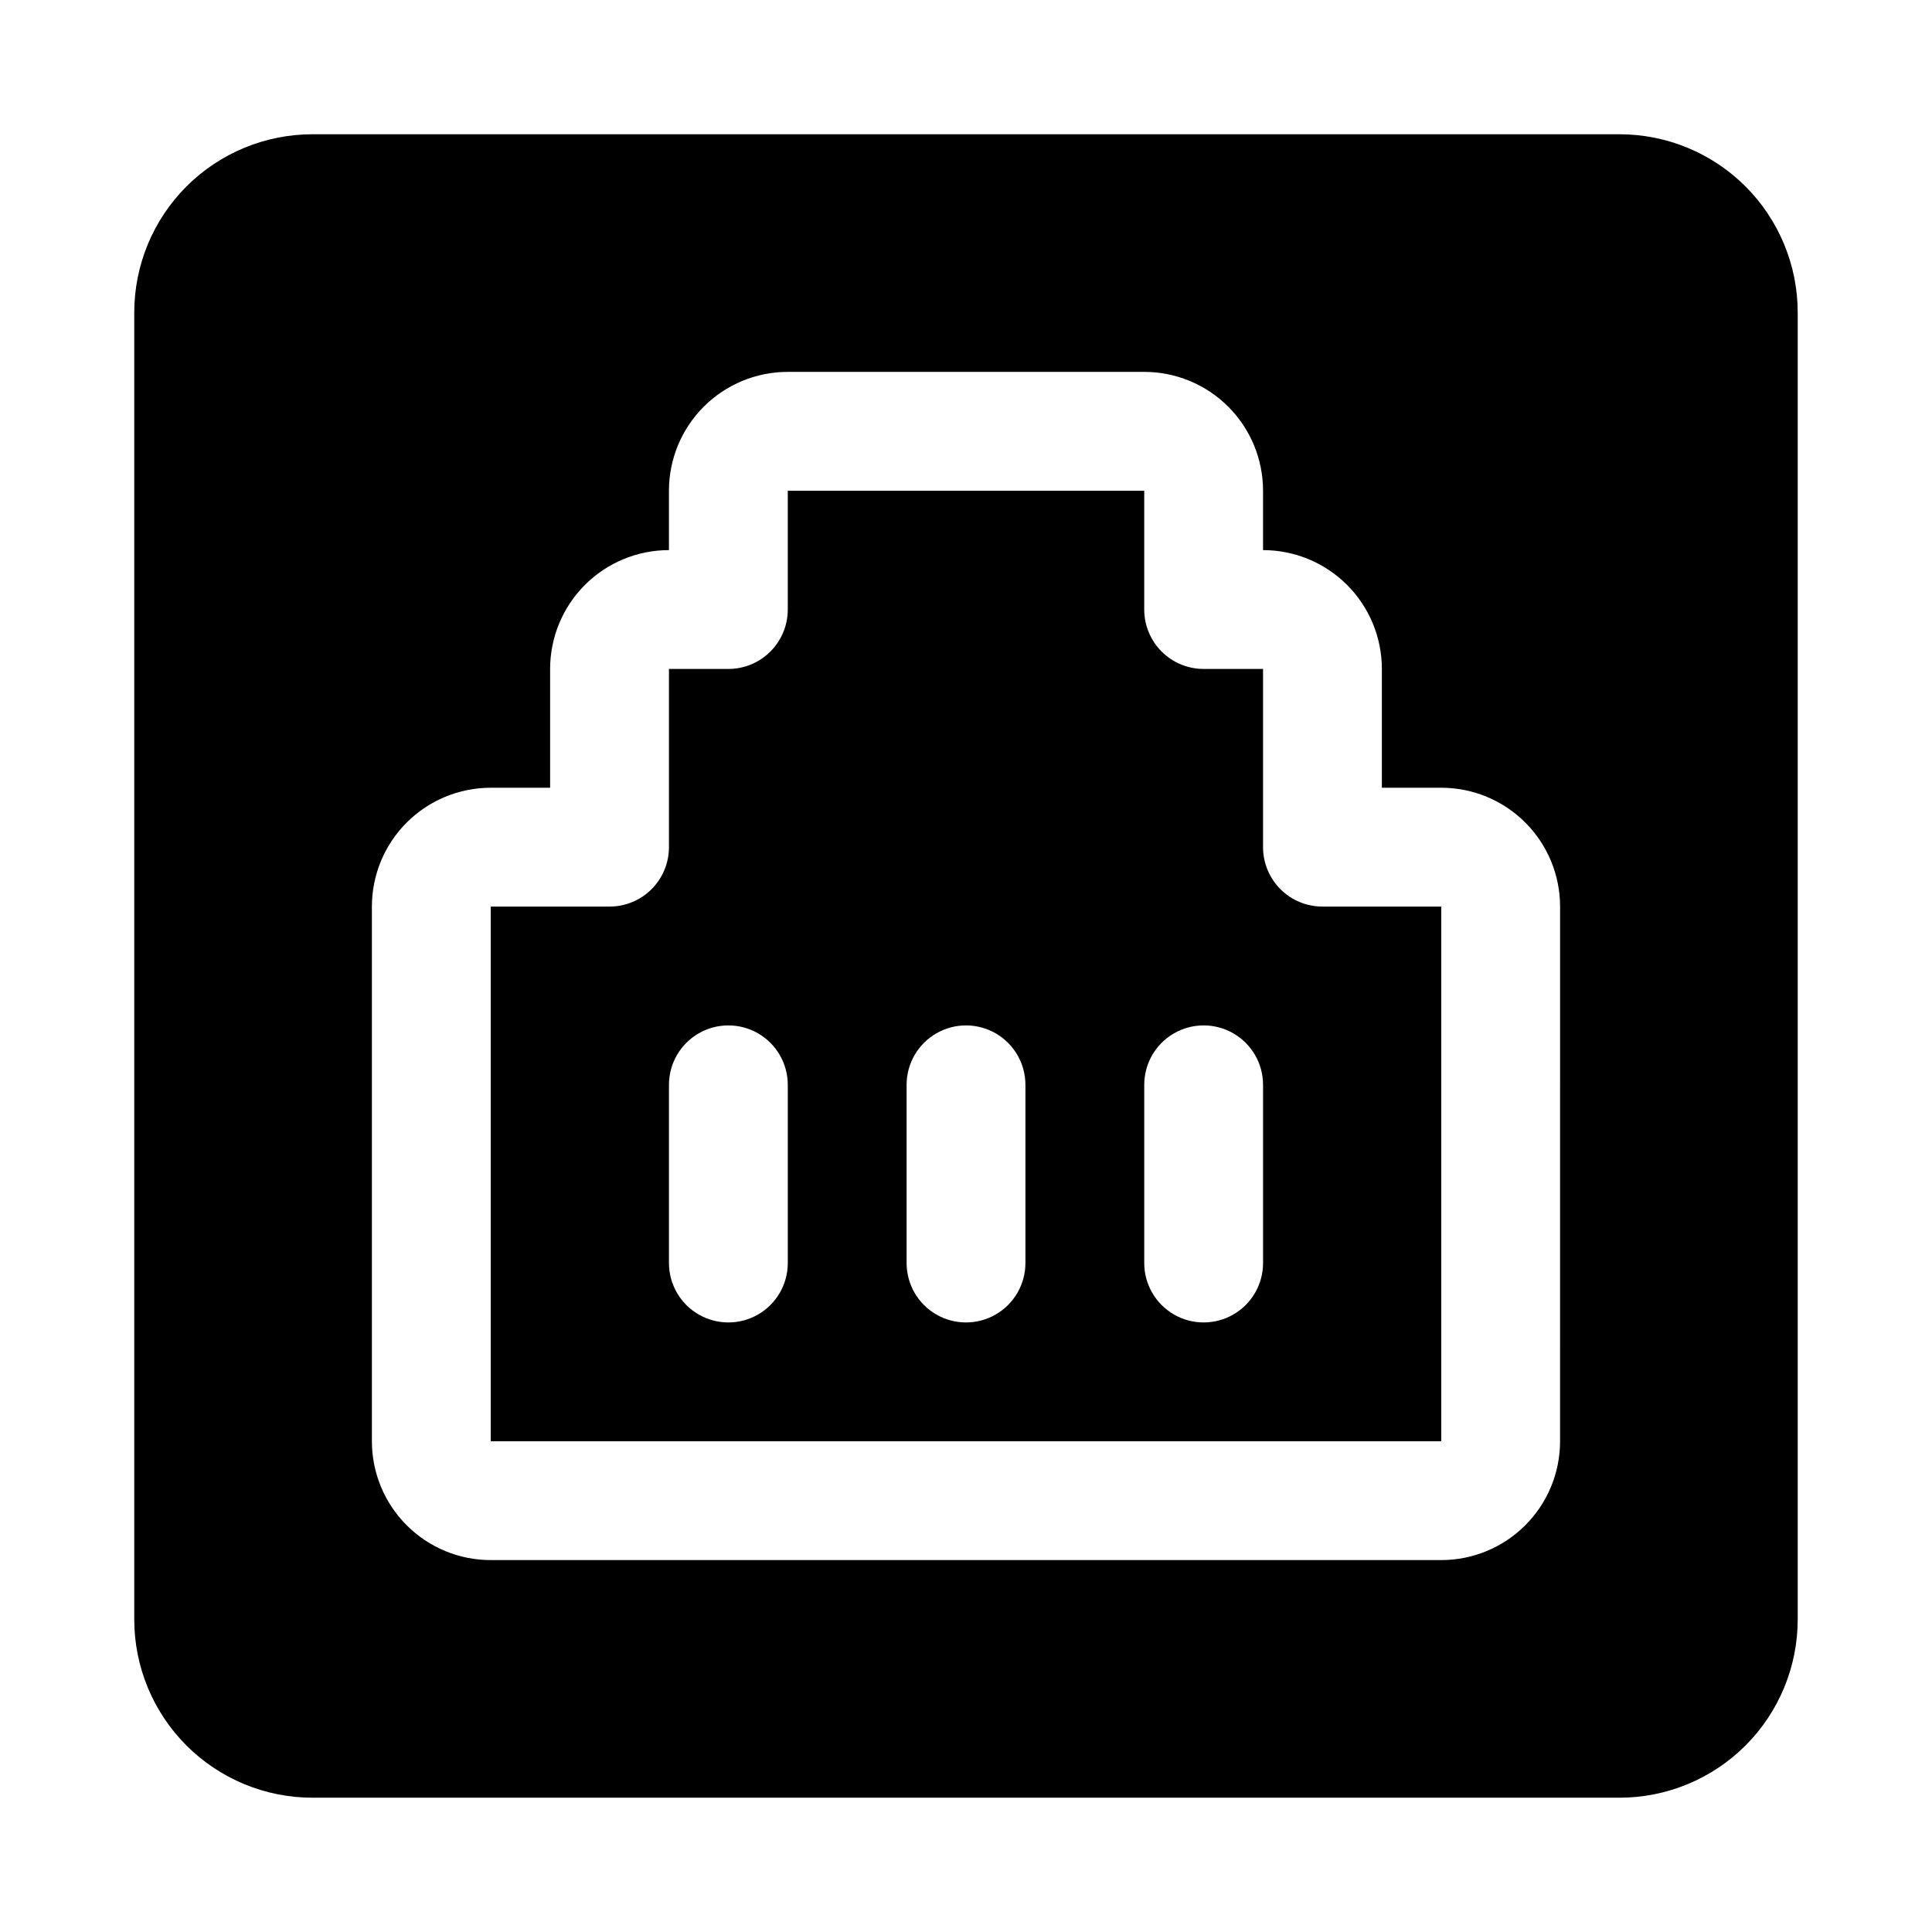
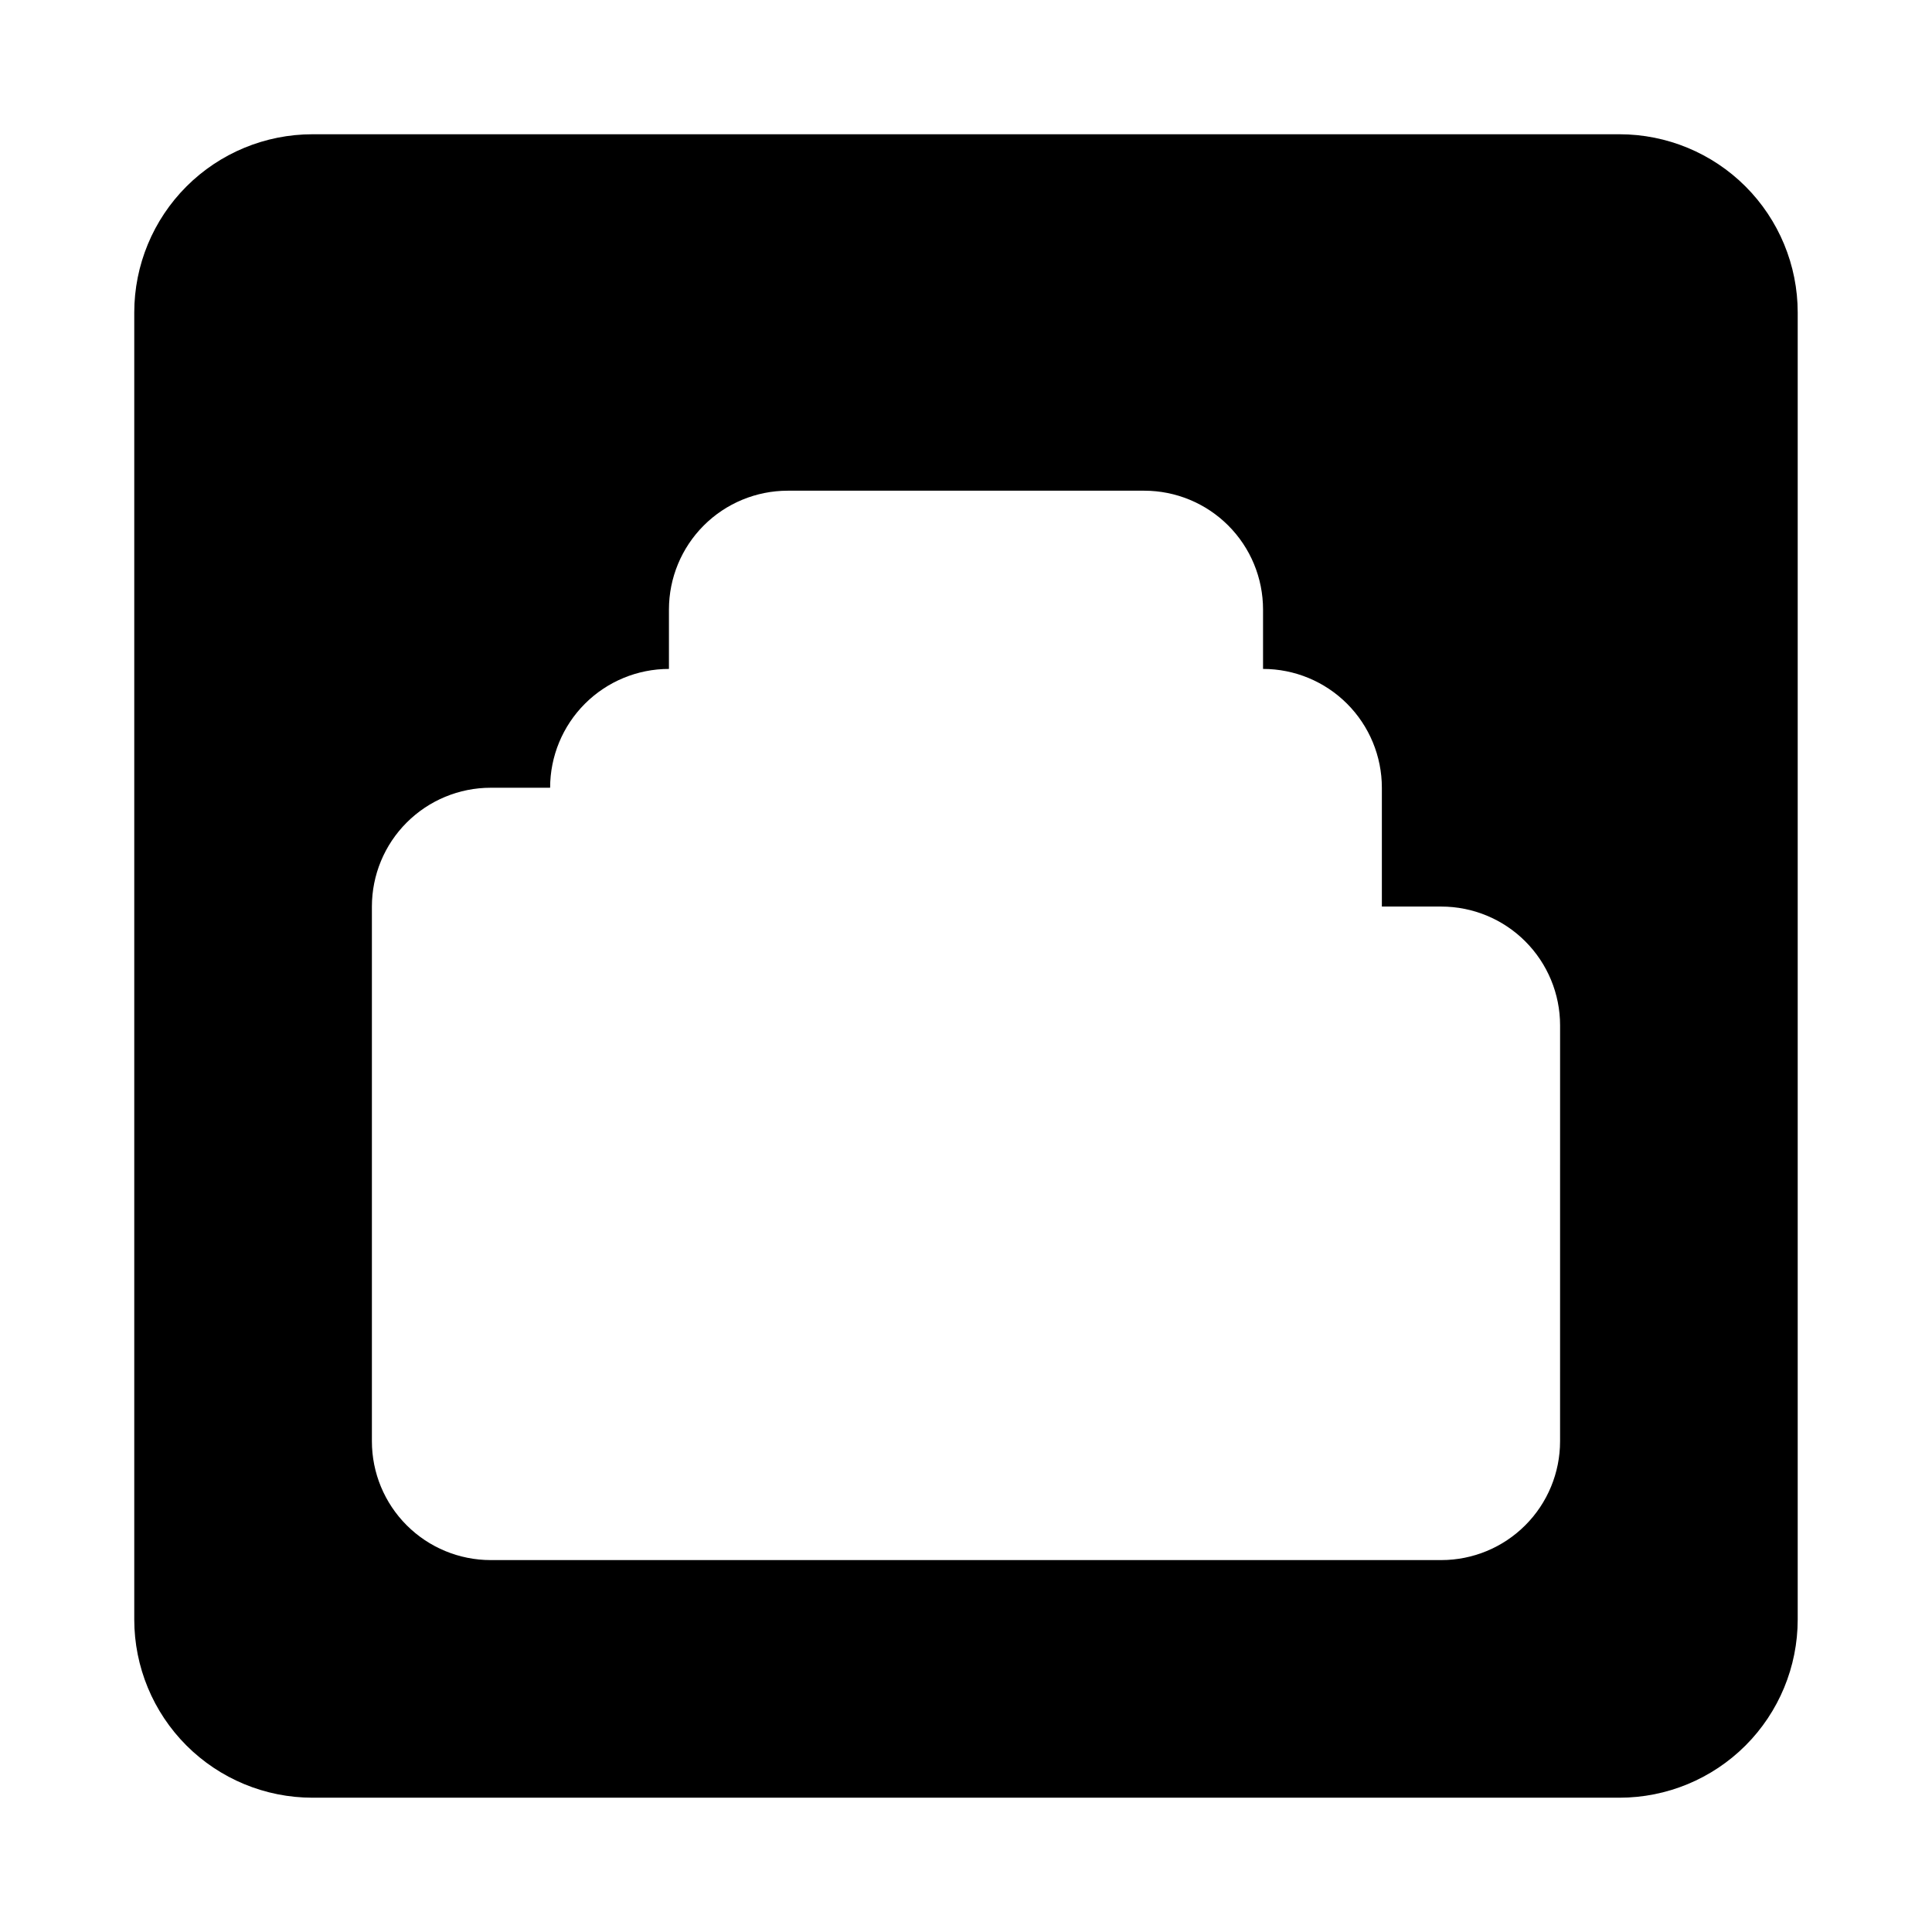
<svg xmlns="http://www.w3.org/2000/svg" fill="#000000" width="800px" height="800px" version="1.1" viewBox="144 144 512 512">
  <g>
-     <path d="m478.72 368.51v-47.234h-15.742c-4.176 0-8.184-1.656-11.133-4.609-2.953-2.953-4.613-6.957-4.613-11.133v-31.488h-94.465v31.488c0 4.176-1.656 8.18-4.609 11.133s-6.957 4.609-11.133 4.609h-15.746v47.234c0 4.176-1.656 8.18-4.609 11.133s-6.957 4.609-11.133 4.609h-31.488v141.7h251.9v-141.7h-31.488c-4.172 0-8.18-1.656-11.133-4.609-2.949-2.953-4.609-6.957-4.609-11.133zm-125.95 110.21c0 5.625-3 10.824-7.871 13.633-4.871 2.812-10.871 2.812-15.746 0-4.871-2.809-7.871-8.008-7.871-13.633v-47.23c0-5.625 3-10.824 7.871-13.637 4.875-2.812 10.875-2.812 15.746 0 4.871 2.812 7.871 8.012 7.871 13.637zm62.977 0c0 5.625-3 10.824-7.871 13.633-4.871 2.812-10.875 2.812-15.746 0-4.871-2.809-7.871-8.008-7.871-13.633v-47.23c0-5.625 3-10.824 7.871-13.637s10.875-2.812 15.746 0 7.871 8.012 7.871 13.637zm62.977 0c0 5.625-3 10.824-7.871 13.633-4.871 2.812-10.875 2.812-15.746 0-4.871-2.809-7.871-8.008-7.871-13.633v-47.23c0-5.625 3-10.824 7.871-13.637 4.871-2.812 10.875-2.812 15.746 0s7.871 8.012 7.871 13.637z" />
-     <path d="m573.18 179.58h-346.37c-12.523 0-24.539 4.977-33.398 13.832-8.855 8.859-13.832 20.875-13.832 33.398v346.37c0 12.527 4.977 24.539 13.832 33.398 8.859 8.855 20.875 13.832 33.398 13.832h346.37c12.527 0 24.539-4.977 33.398-13.832 8.855-8.859 13.832-20.871 13.832-33.398v-346.37c0-12.523-4.977-24.539-13.832-33.398-8.859-8.855-20.871-13.832-33.398-13.832zm-15.746 346.37c0 8.352-3.316 16.363-9.223 22.266-5.902 5.906-13.914 9.223-22.266 9.223h-251.9c-8.352 0-16.359-3.316-22.266-9.223-5.906-5.902-9.223-13.914-9.223-22.266v-141.7c0-8.352 3.316-16.359 9.223-22.266s13.914-9.223 22.266-9.223h15.742v-31.488c0-8.352 3.32-16.359 9.223-22.266 5.906-5.902 13.914-9.223 22.266-9.223v-15.742c0-8.352 3.32-16.359 9.223-22.266 5.906-5.906 13.914-9.223 22.266-9.223h94.465c8.352 0 16.359 3.316 22.266 9.223s9.223 13.914 9.223 22.266v15.742c8.352 0 16.359 3.32 22.266 9.223 5.906 5.906 9.223 13.914 9.223 22.266v31.488h15.742c8.352 0 16.363 3.316 22.266 9.223 5.906 5.906 9.223 13.914 9.223 22.266z" />
+     <path d="m573.18 179.58h-346.37c-12.523 0-24.539 4.977-33.398 13.832-8.855 8.859-13.832 20.875-13.832 33.398v346.37c0 12.527 4.977 24.539 13.832 33.398 8.859 8.855 20.875 13.832 33.398 13.832h346.37c12.527 0 24.539-4.977 33.398-13.832 8.855-8.859 13.832-20.871 13.832-33.398v-346.37c0-12.523-4.977-24.539-13.832-33.398-8.859-8.855-20.871-13.832-33.398-13.832zm-15.746 346.37c0 8.352-3.316 16.363-9.223 22.266-5.902 5.906-13.914 9.223-22.266 9.223h-251.9c-8.352 0-16.359-3.316-22.266-9.223-5.906-5.902-9.223-13.914-9.223-22.266v-141.7c0-8.352 3.316-16.359 9.223-22.266s13.914-9.223 22.266-9.223h15.742c0-8.352 3.32-16.359 9.223-22.266 5.906-5.902 13.914-9.223 22.266-9.223v-15.742c0-8.352 3.32-16.359 9.223-22.266 5.906-5.906 13.914-9.223 22.266-9.223h94.465c8.352 0 16.359 3.316 22.266 9.223s9.223 13.914 9.223 22.266v15.742c8.352 0 16.359 3.32 22.266 9.223 5.906 5.906 9.223 13.914 9.223 22.266v31.488h15.742c8.352 0 16.363 3.316 22.266 9.223 5.906 5.906 9.223 13.914 9.223 22.266z" />
  </g>
</svg>